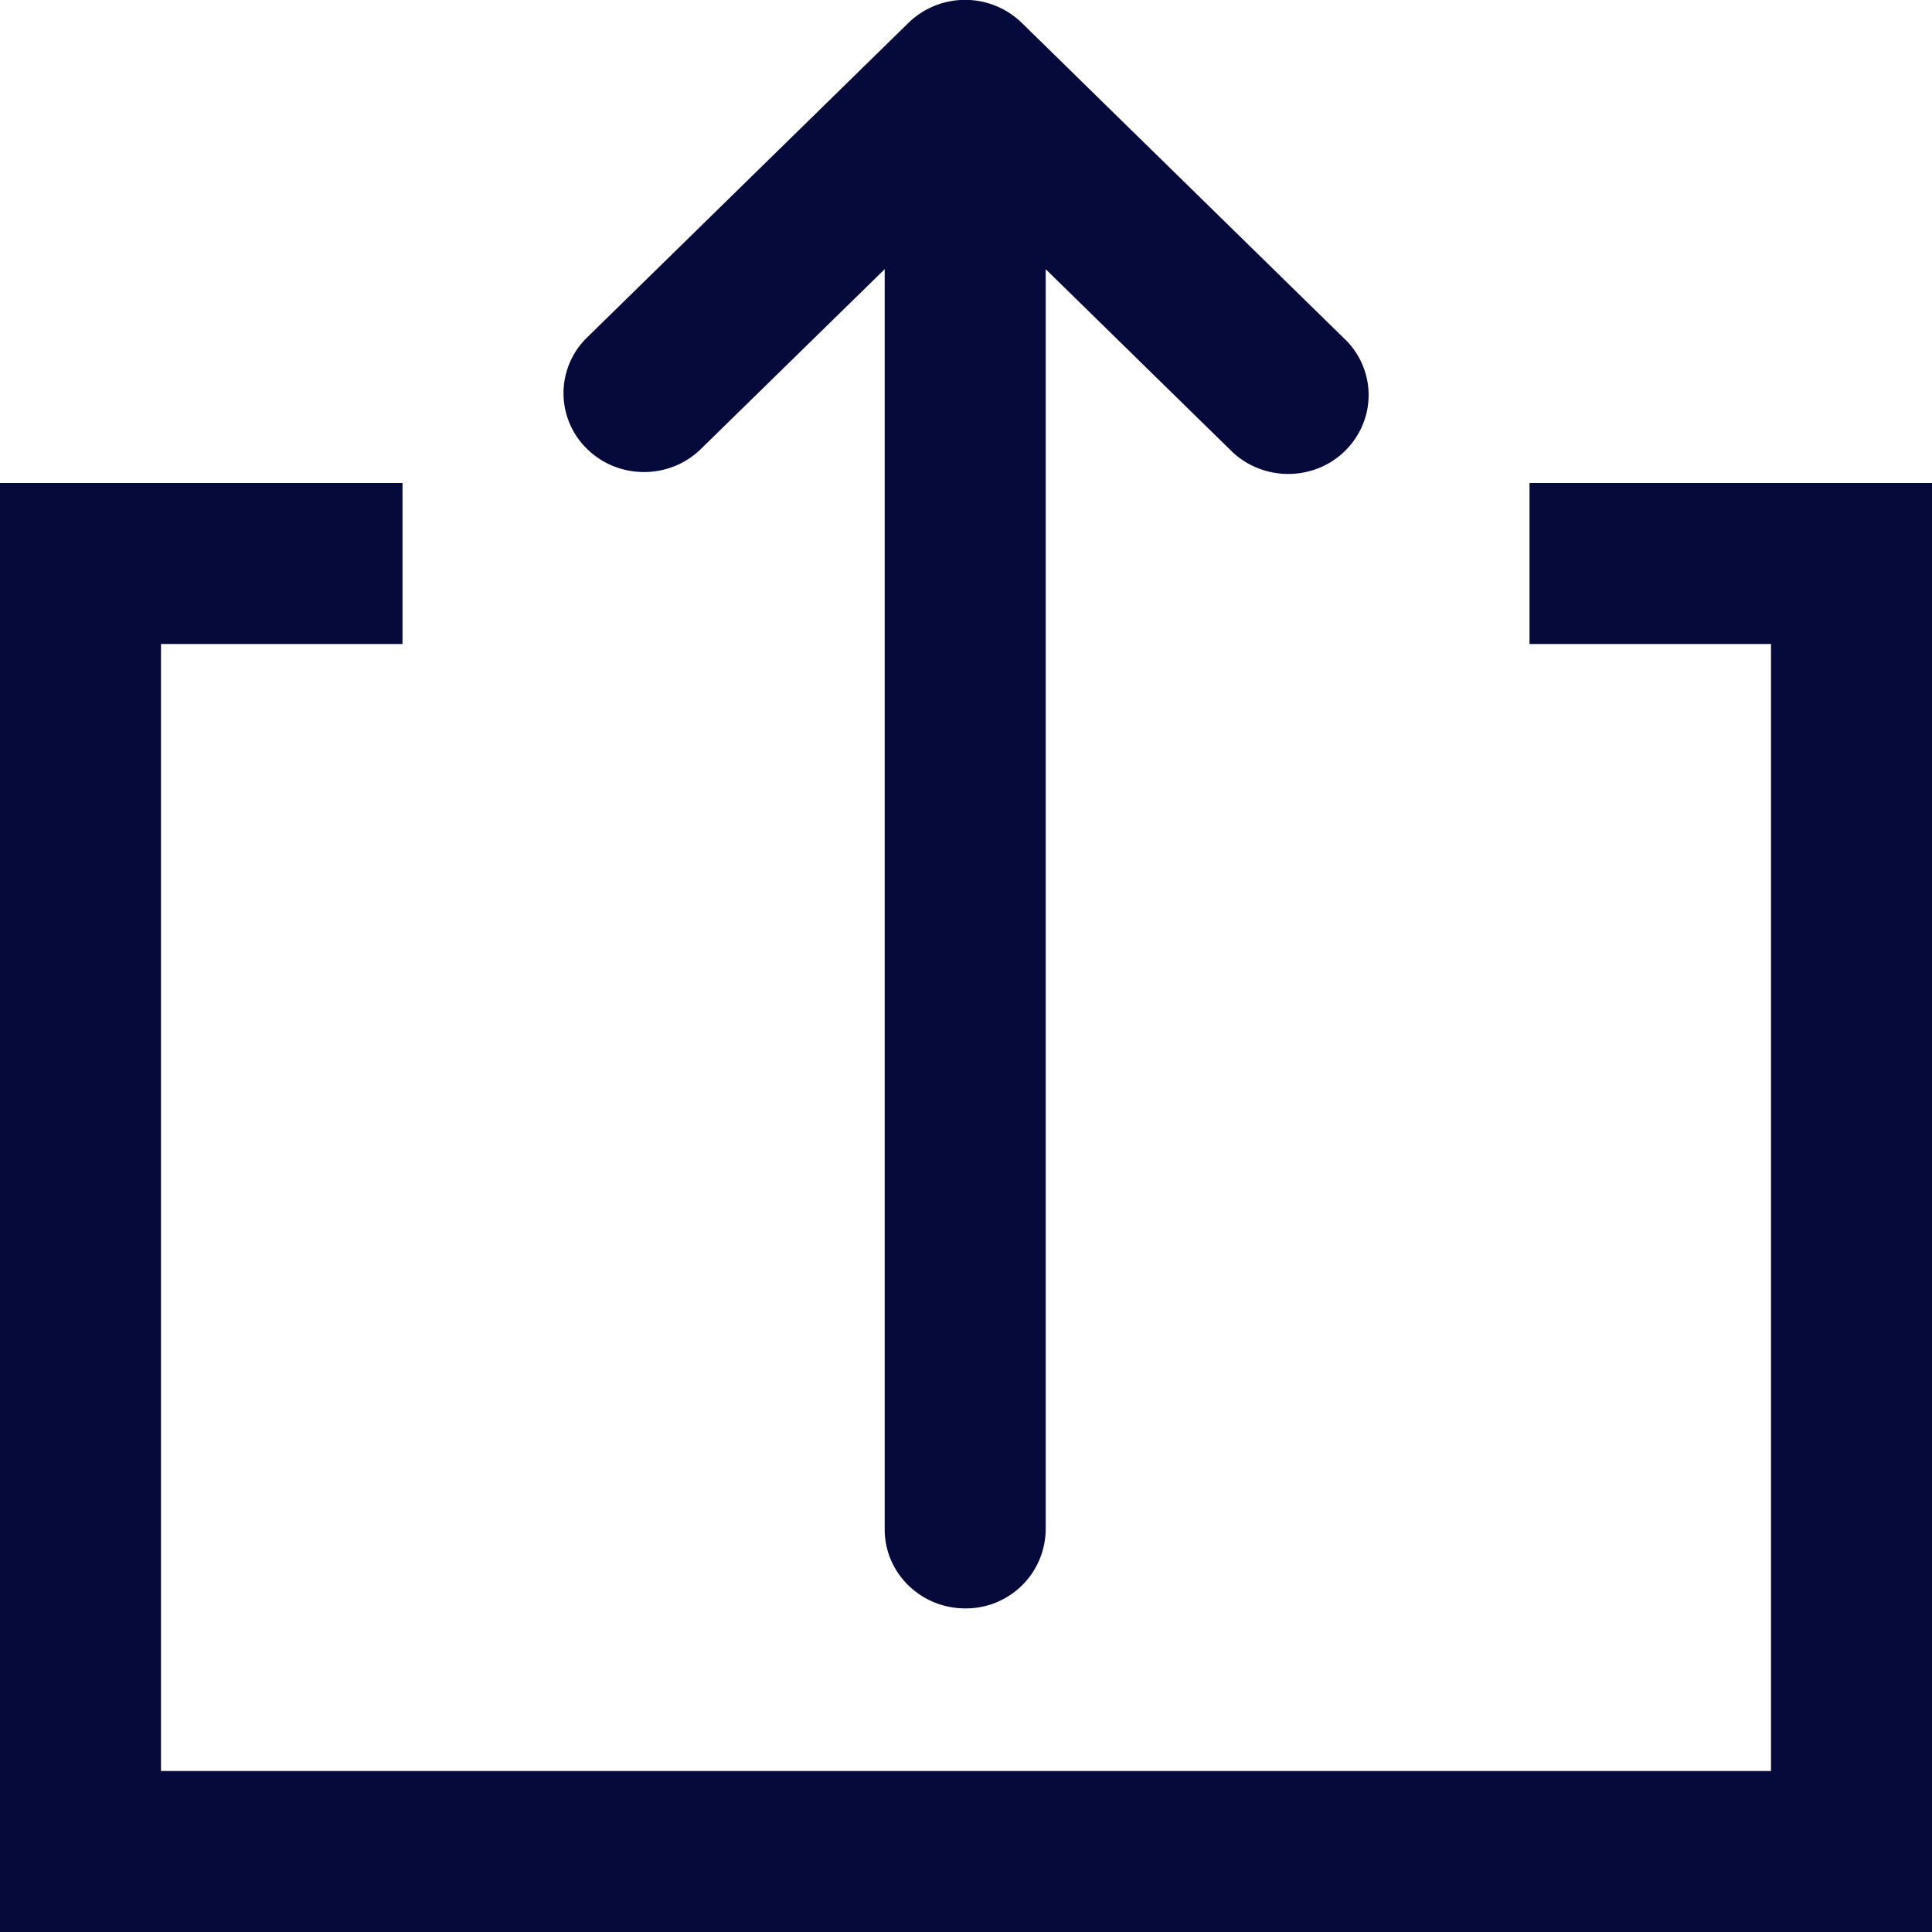
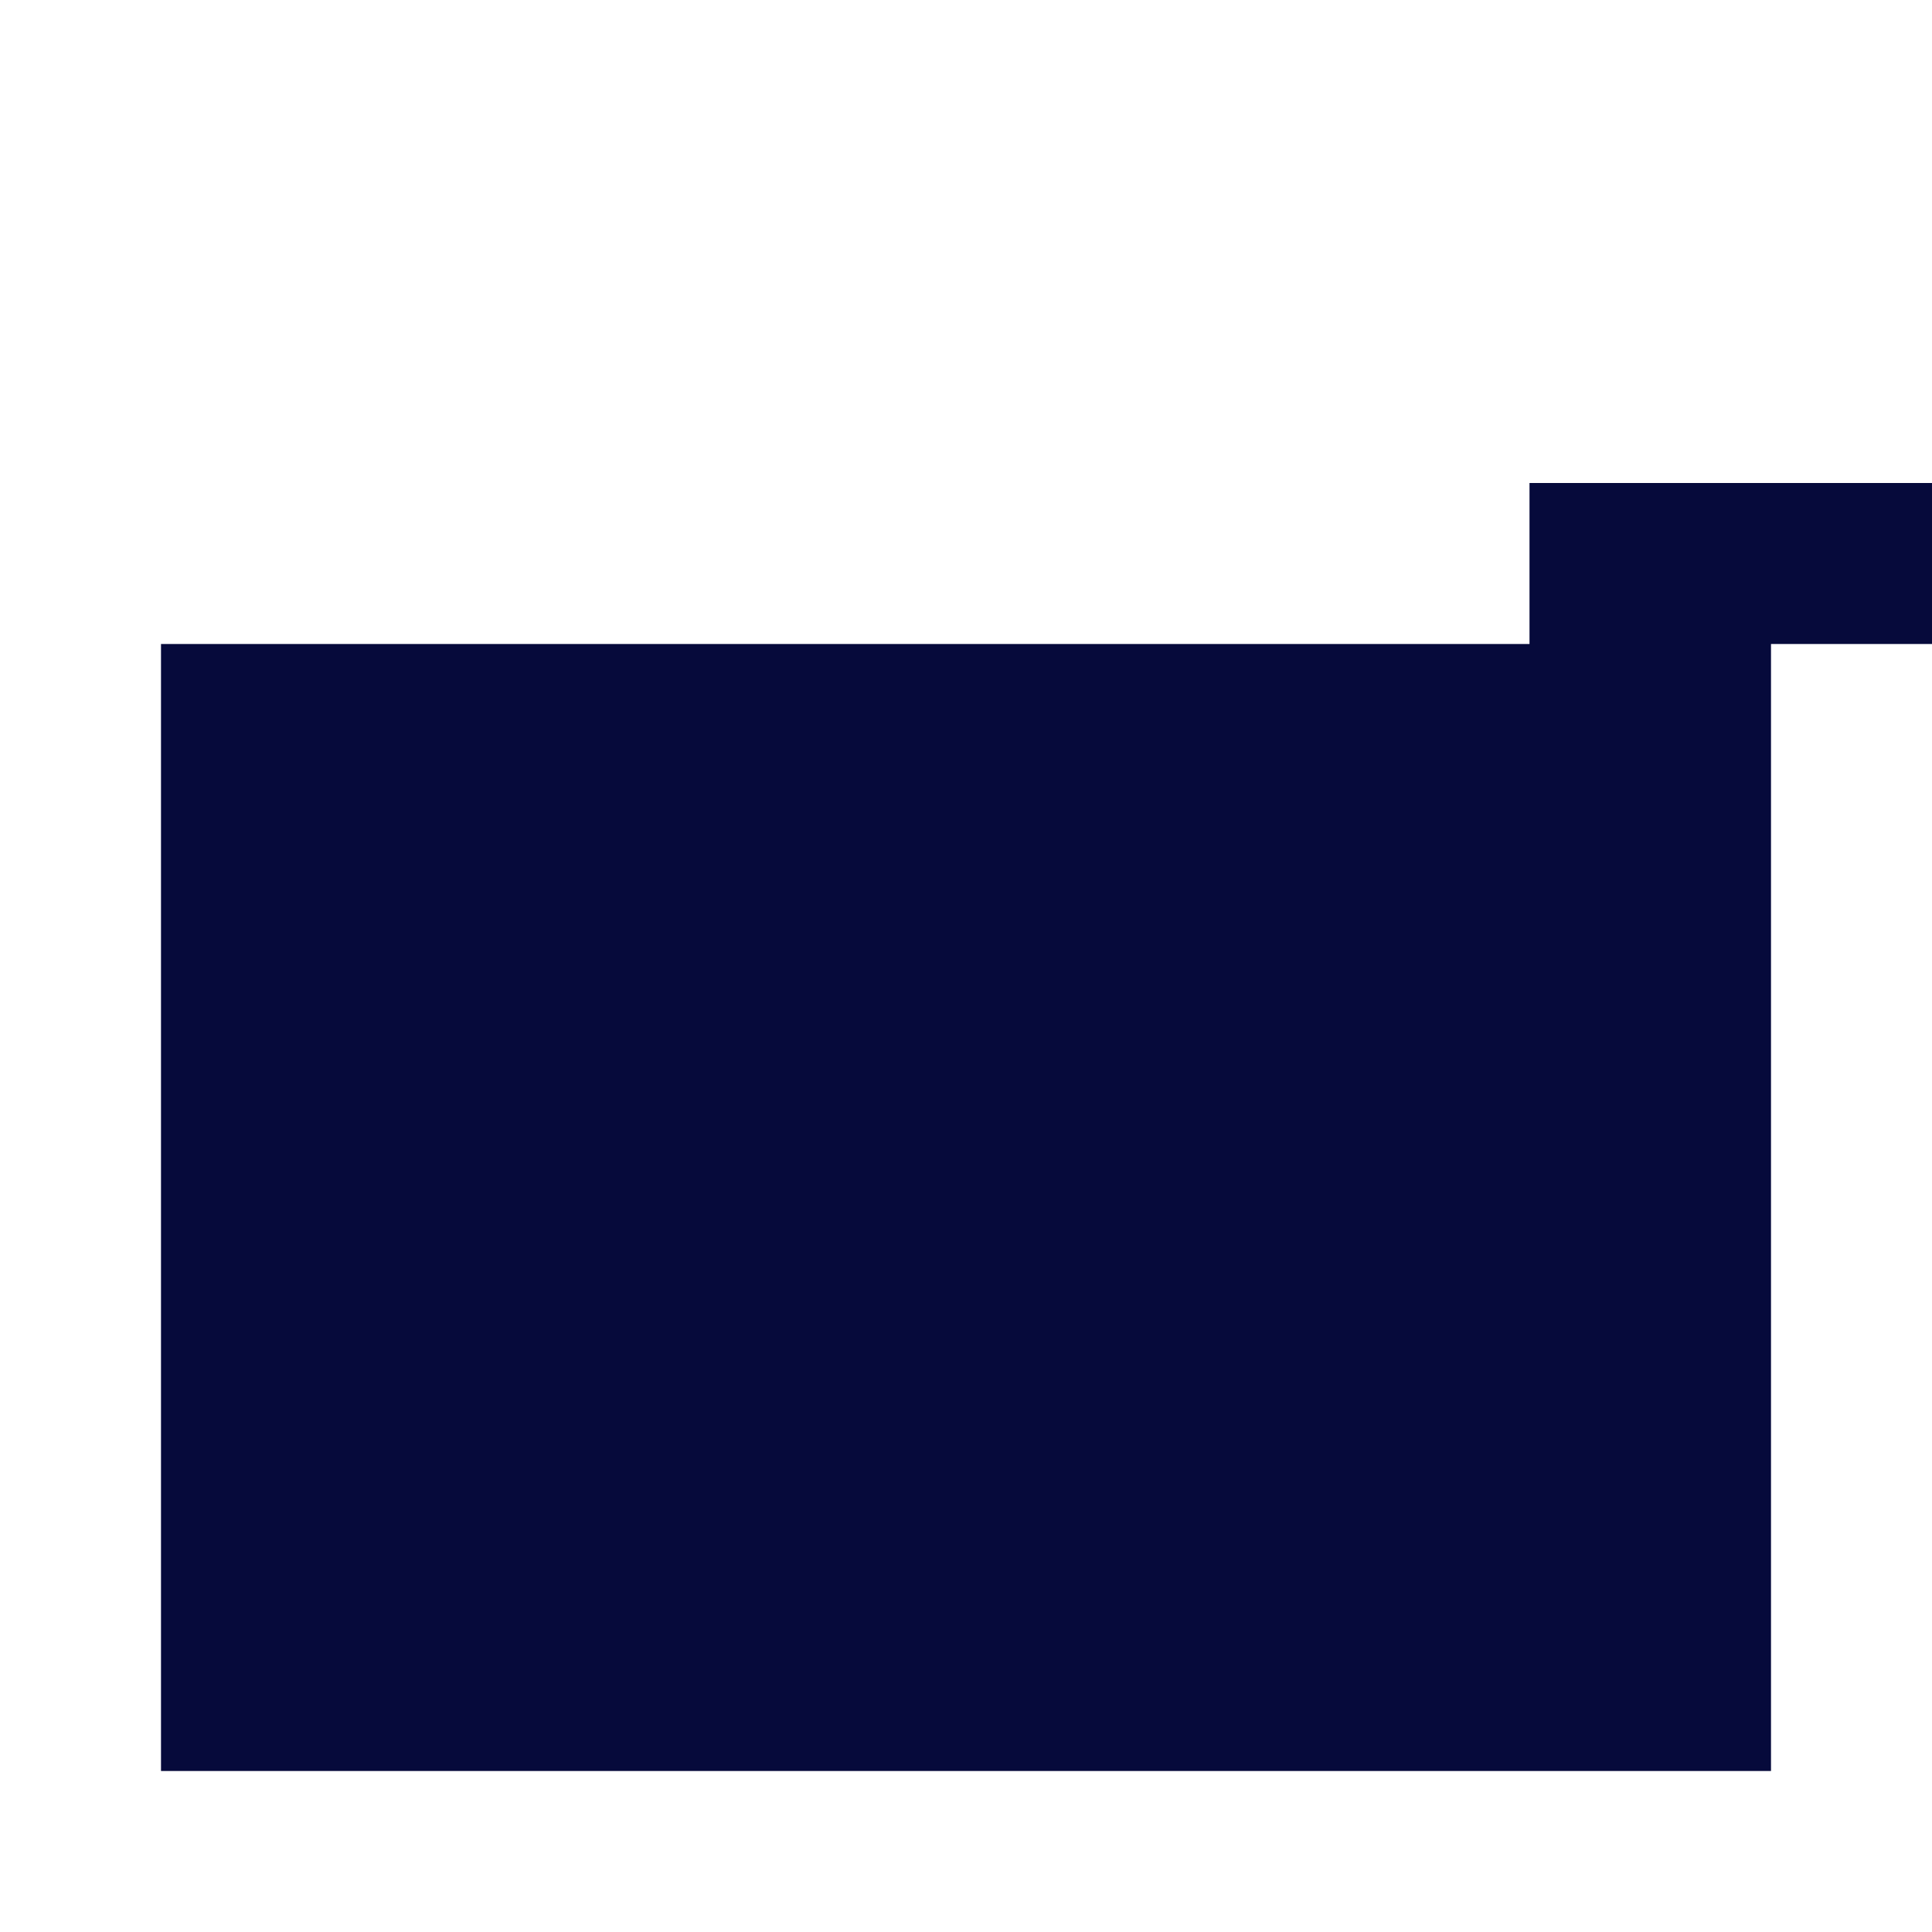
<svg xmlns="http://www.w3.org/2000/svg" width="24" height="24" viewBox="0 0 24 24">
  <g fill="#060A3B" fill-rule="evenodd">
-     <path d="M19 8V6h5v18H0V6h5v2H2v14h20V8h-3z" />
-     <path d="M12.99 19V3.344l2.293 2.245c.25.254.623.356.972.267a.99.99 0 0 0 .714-.7.966.966 0 0 0-.272-.952l-4-3.916a1.01 1.01 0 0 0-1.416 0l-4 3.916a.965.965 0 0 0 .012 1.373c.386.378 1.01.383 1.402.012l2.295-2.245V19c0 .54.447.98 1 .98a.99.99 0 0 0 1-.98z" />
+     <path d="M19 8V6h5v18V6h5v2H2v14h20V8h-3z" />
  </g>
</svg>